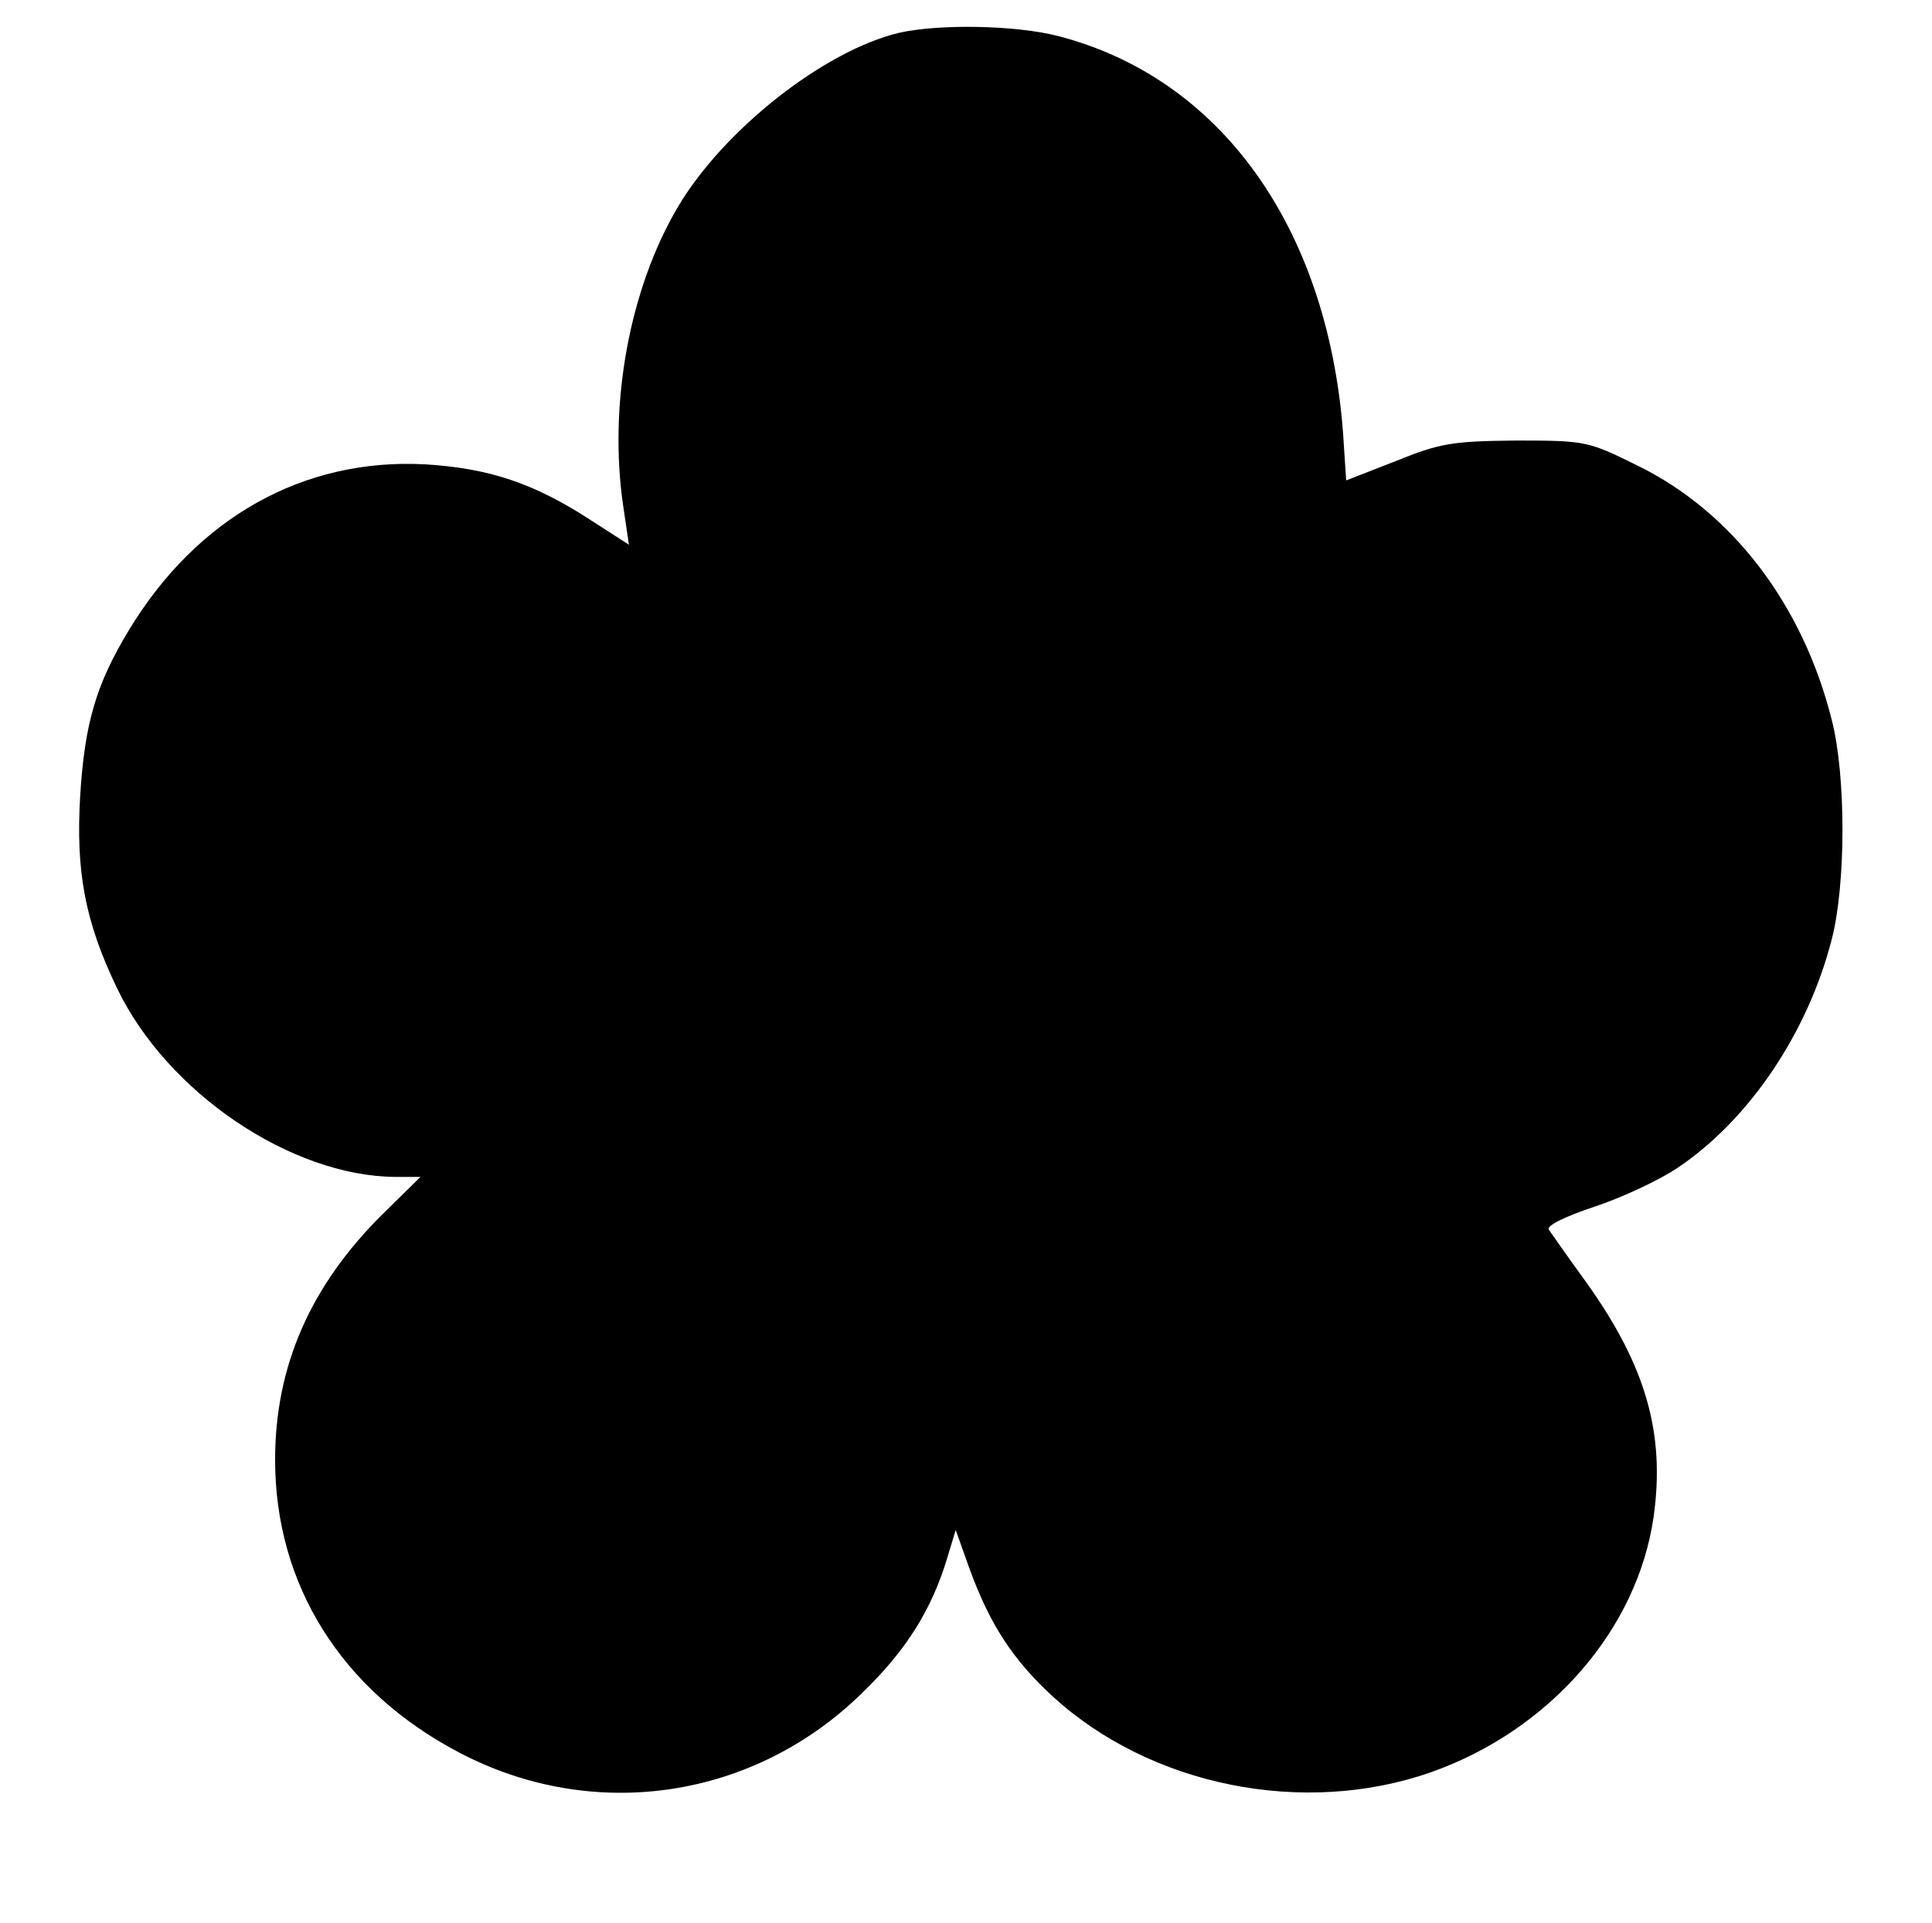
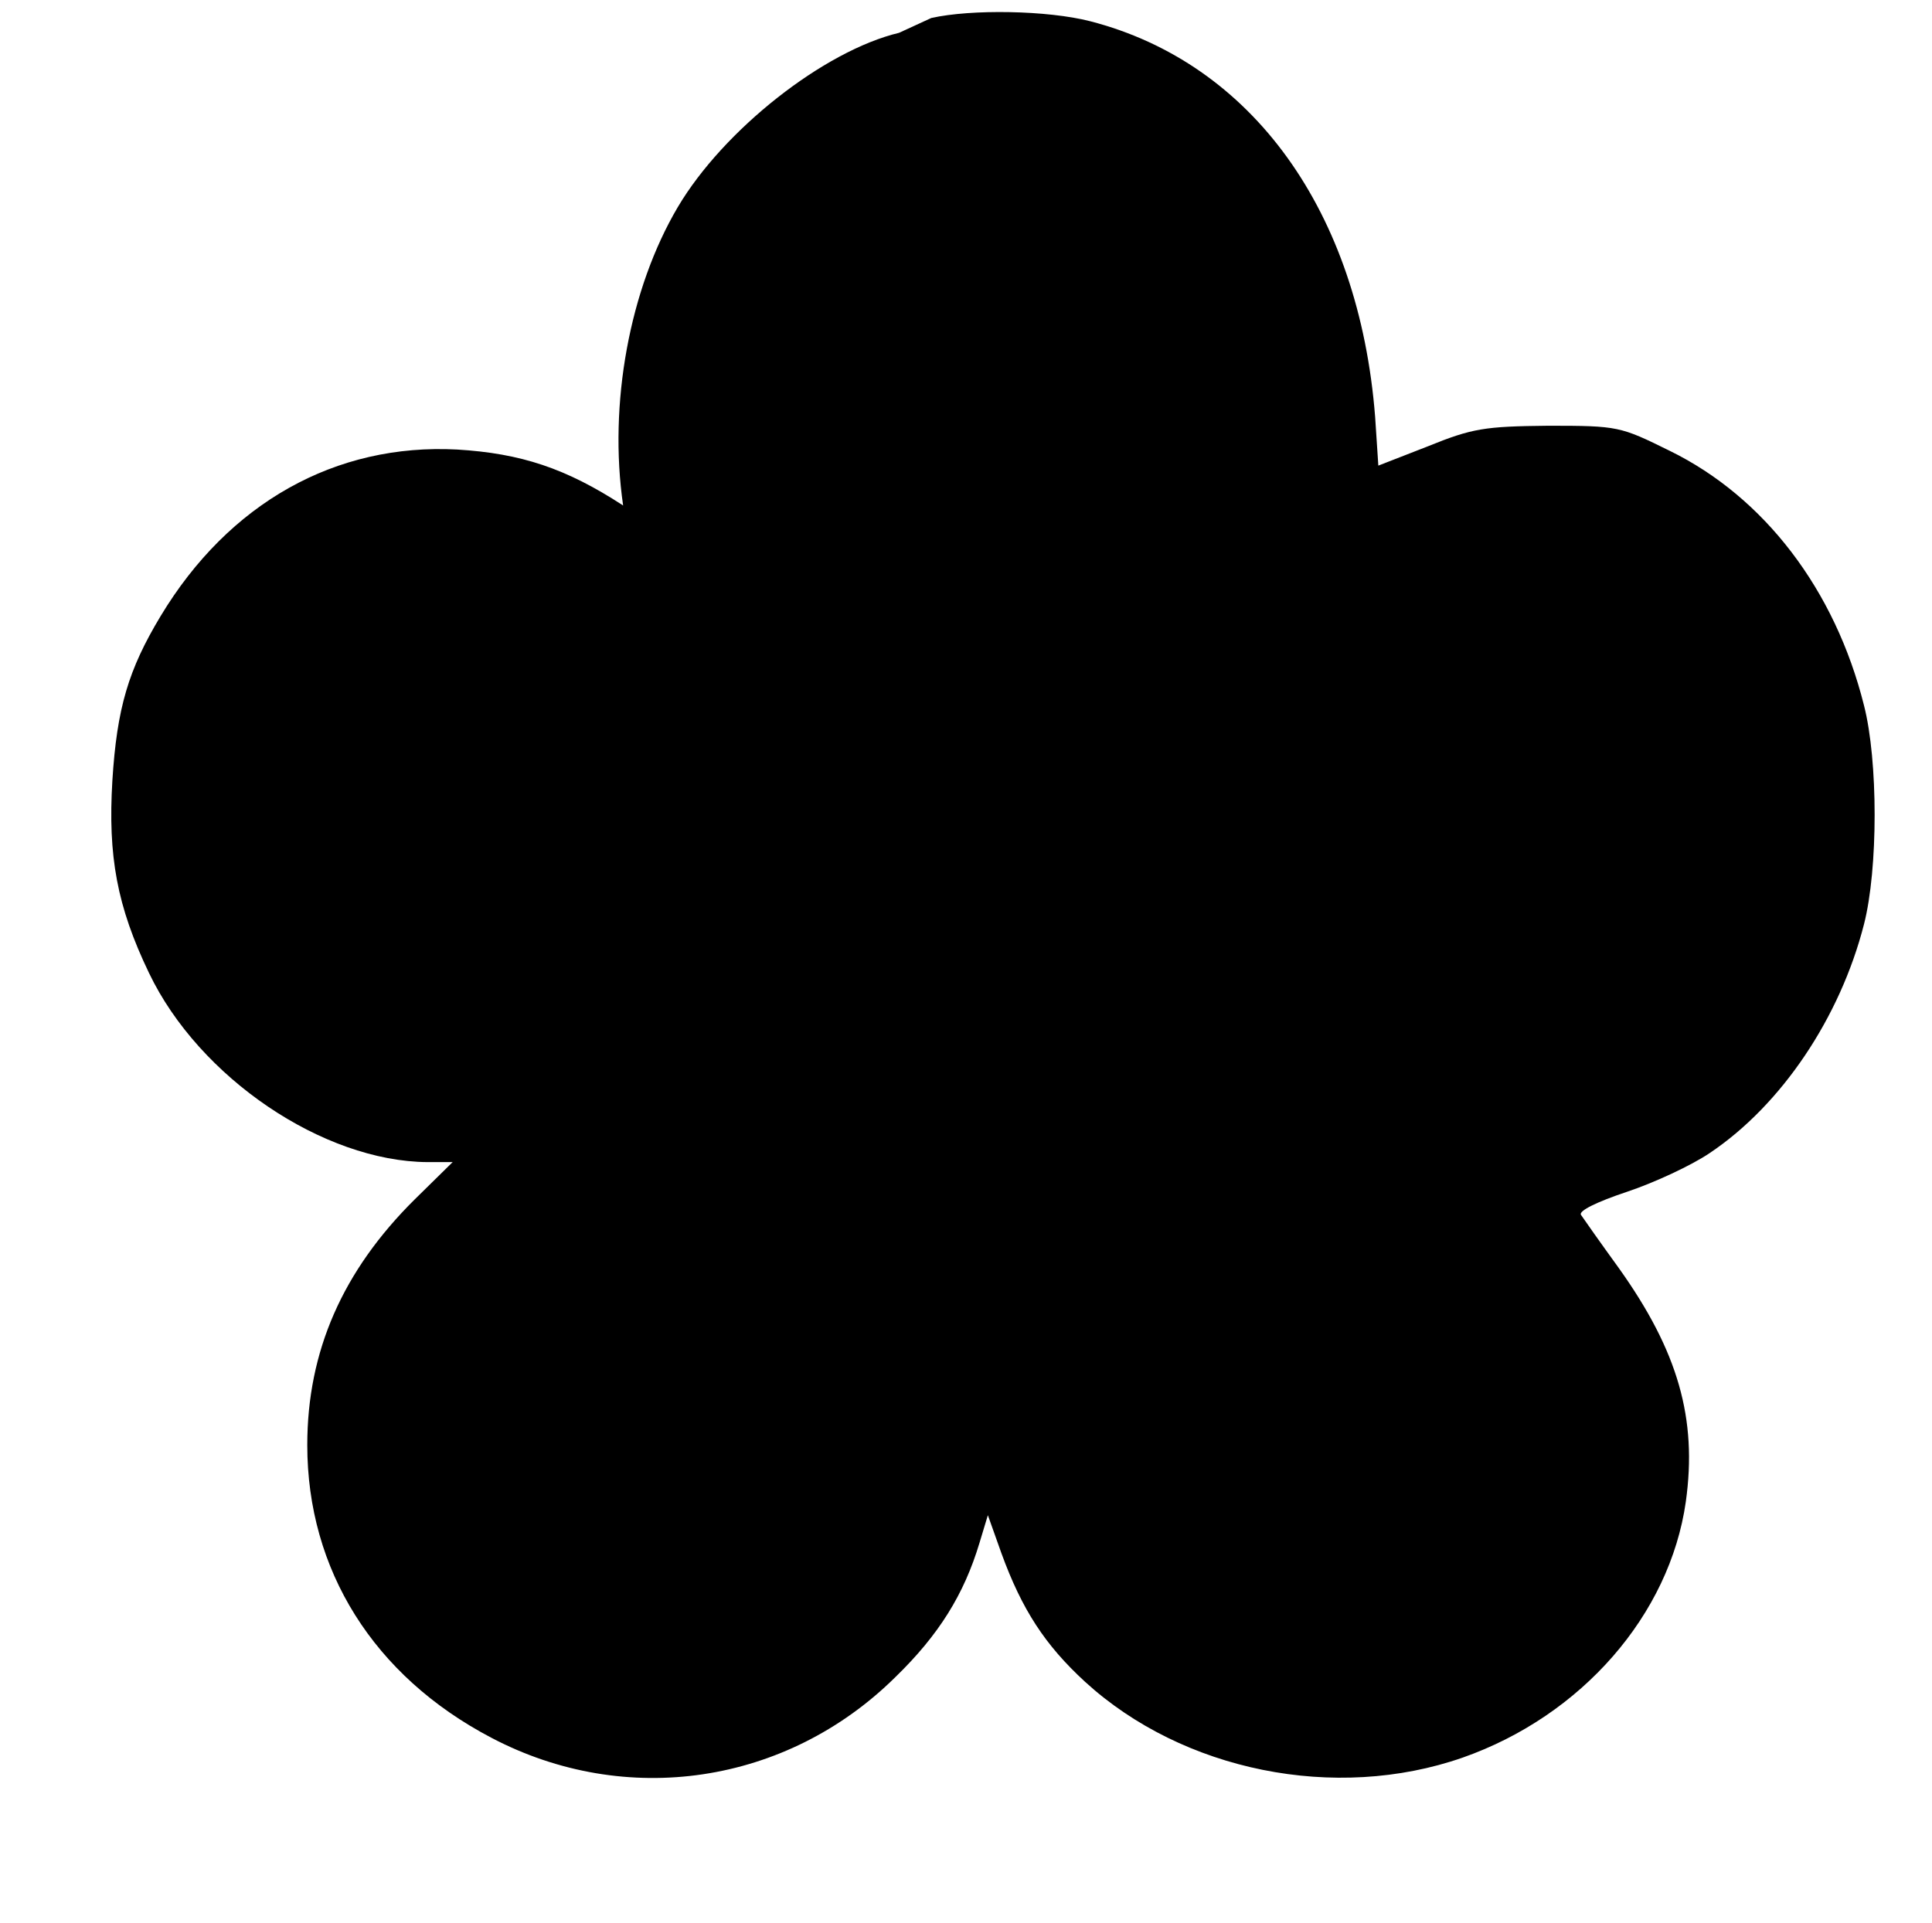
<svg xmlns="http://www.w3.org/2000/svg" version="1.0" width="225pt" height="224pt" viewBox="0 0 300 299" preserveAspectRatio="xMidYMid meet">
  <g transform="translate(0,299) scale(0.1,-0.1)" fill="#000000" stroke="none">
-     <path d="M1396 2939 c-117 -28 -273 -151 -344 -271 -75 -127 -108 -306 -85 -464 l9 -61 -59 38 c-89 58 -159 81 -258 87 -189 10 -355 -83 -461 -259 -50 -83 -68 -143 -75 -256 -7 -117 7 -195 57 -299 78 -163 271 -293 433 -294 l39 0 -59 -58 c-112 -111 -167 -236 -167 -382 0 -194 103 -359 286 -455 209 -110 459 -73 628 94 68 66 107 129 131 209 l13 43 21 -59 c32 -88 68 -143 130 -200 152 -139 389 -187 587 -118 185 65 322 222 347 398 18 129 -12 234 -104 363 -29 40 -55 77 -59 83 -4 6 24 20 72 36 42 14 100 41 128 60 112 75 203 211 240 356 22 86 22 254 0 340 -45 180 -155 324 -302 396 -77 38 -80 39 -189 39 -99 -1 -118 -4 -187 -32 l-77 -30 -5 76 c-25 319 -191 550 -443 615 -66 17 -185 19 -247 5z" />
+     <path d="M1396 2939 c-117 -28 -273 -151 -344 -271 -75 -127 -108 -306 -85 -464 c-89 58 -159 81 -258 87 -189 10 -355 -83 -461 -259 -50 -83 -68 -143 -75 -256 -7 -117 7 -195 57 -299 78 -163 271 -293 433 -294 l39 0 -59 -58 c-112 -111 -167 -236 -167 -382 0 -194 103 -359 286 -455 209 -110 459 -73 628 94 68 66 107 129 131 209 l13 43 21 -59 c32 -88 68 -143 130 -200 152 -139 389 -187 587 -118 185 65 322 222 347 398 18 129 -12 234 -104 363 -29 40 -55 77 -59 83 -4 6 24 20 72 36 42 14 100 41 128 60 112 75 203 211 240 356 22 86 22 254 0 340 -45 180 -155 324 -302 396 -77 38 -80 39 -189 39 -99 -1 -118 -4 -187 -32 l-77 -30 -5 76 c-25 319 -191 550 -443 615 -66 17 -185 19 -247 5z" />
  </g>
</svg>